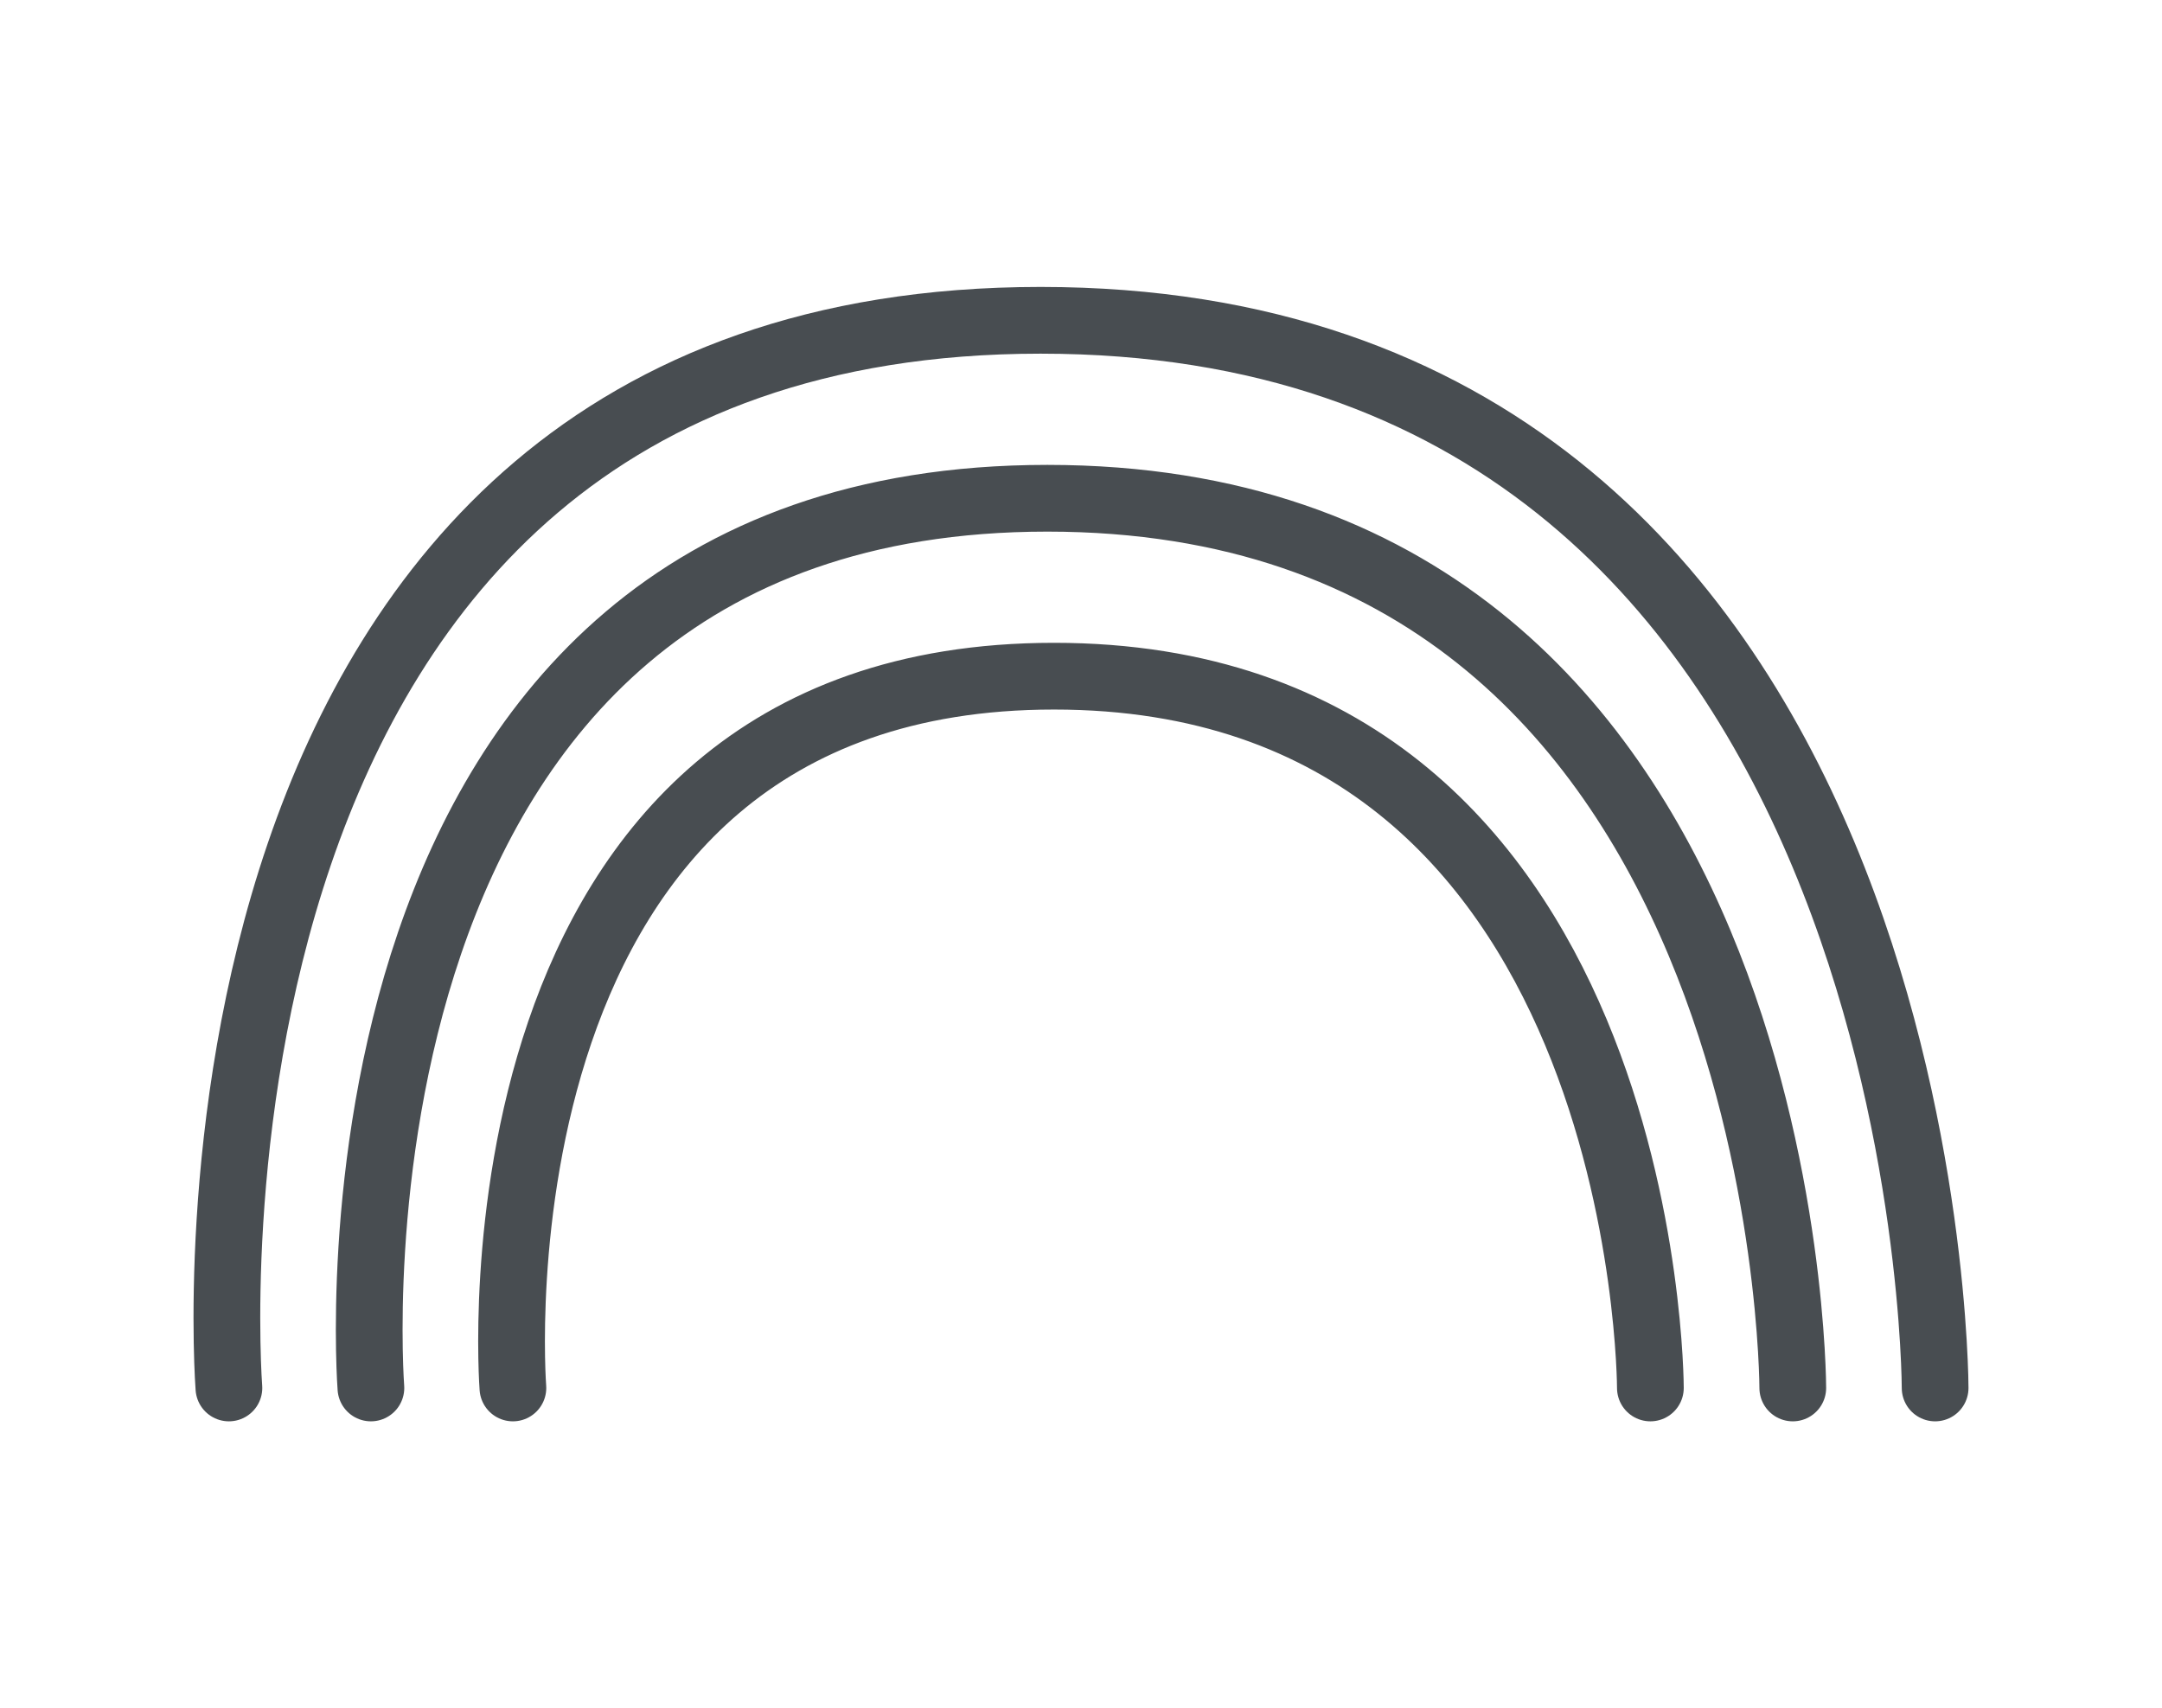
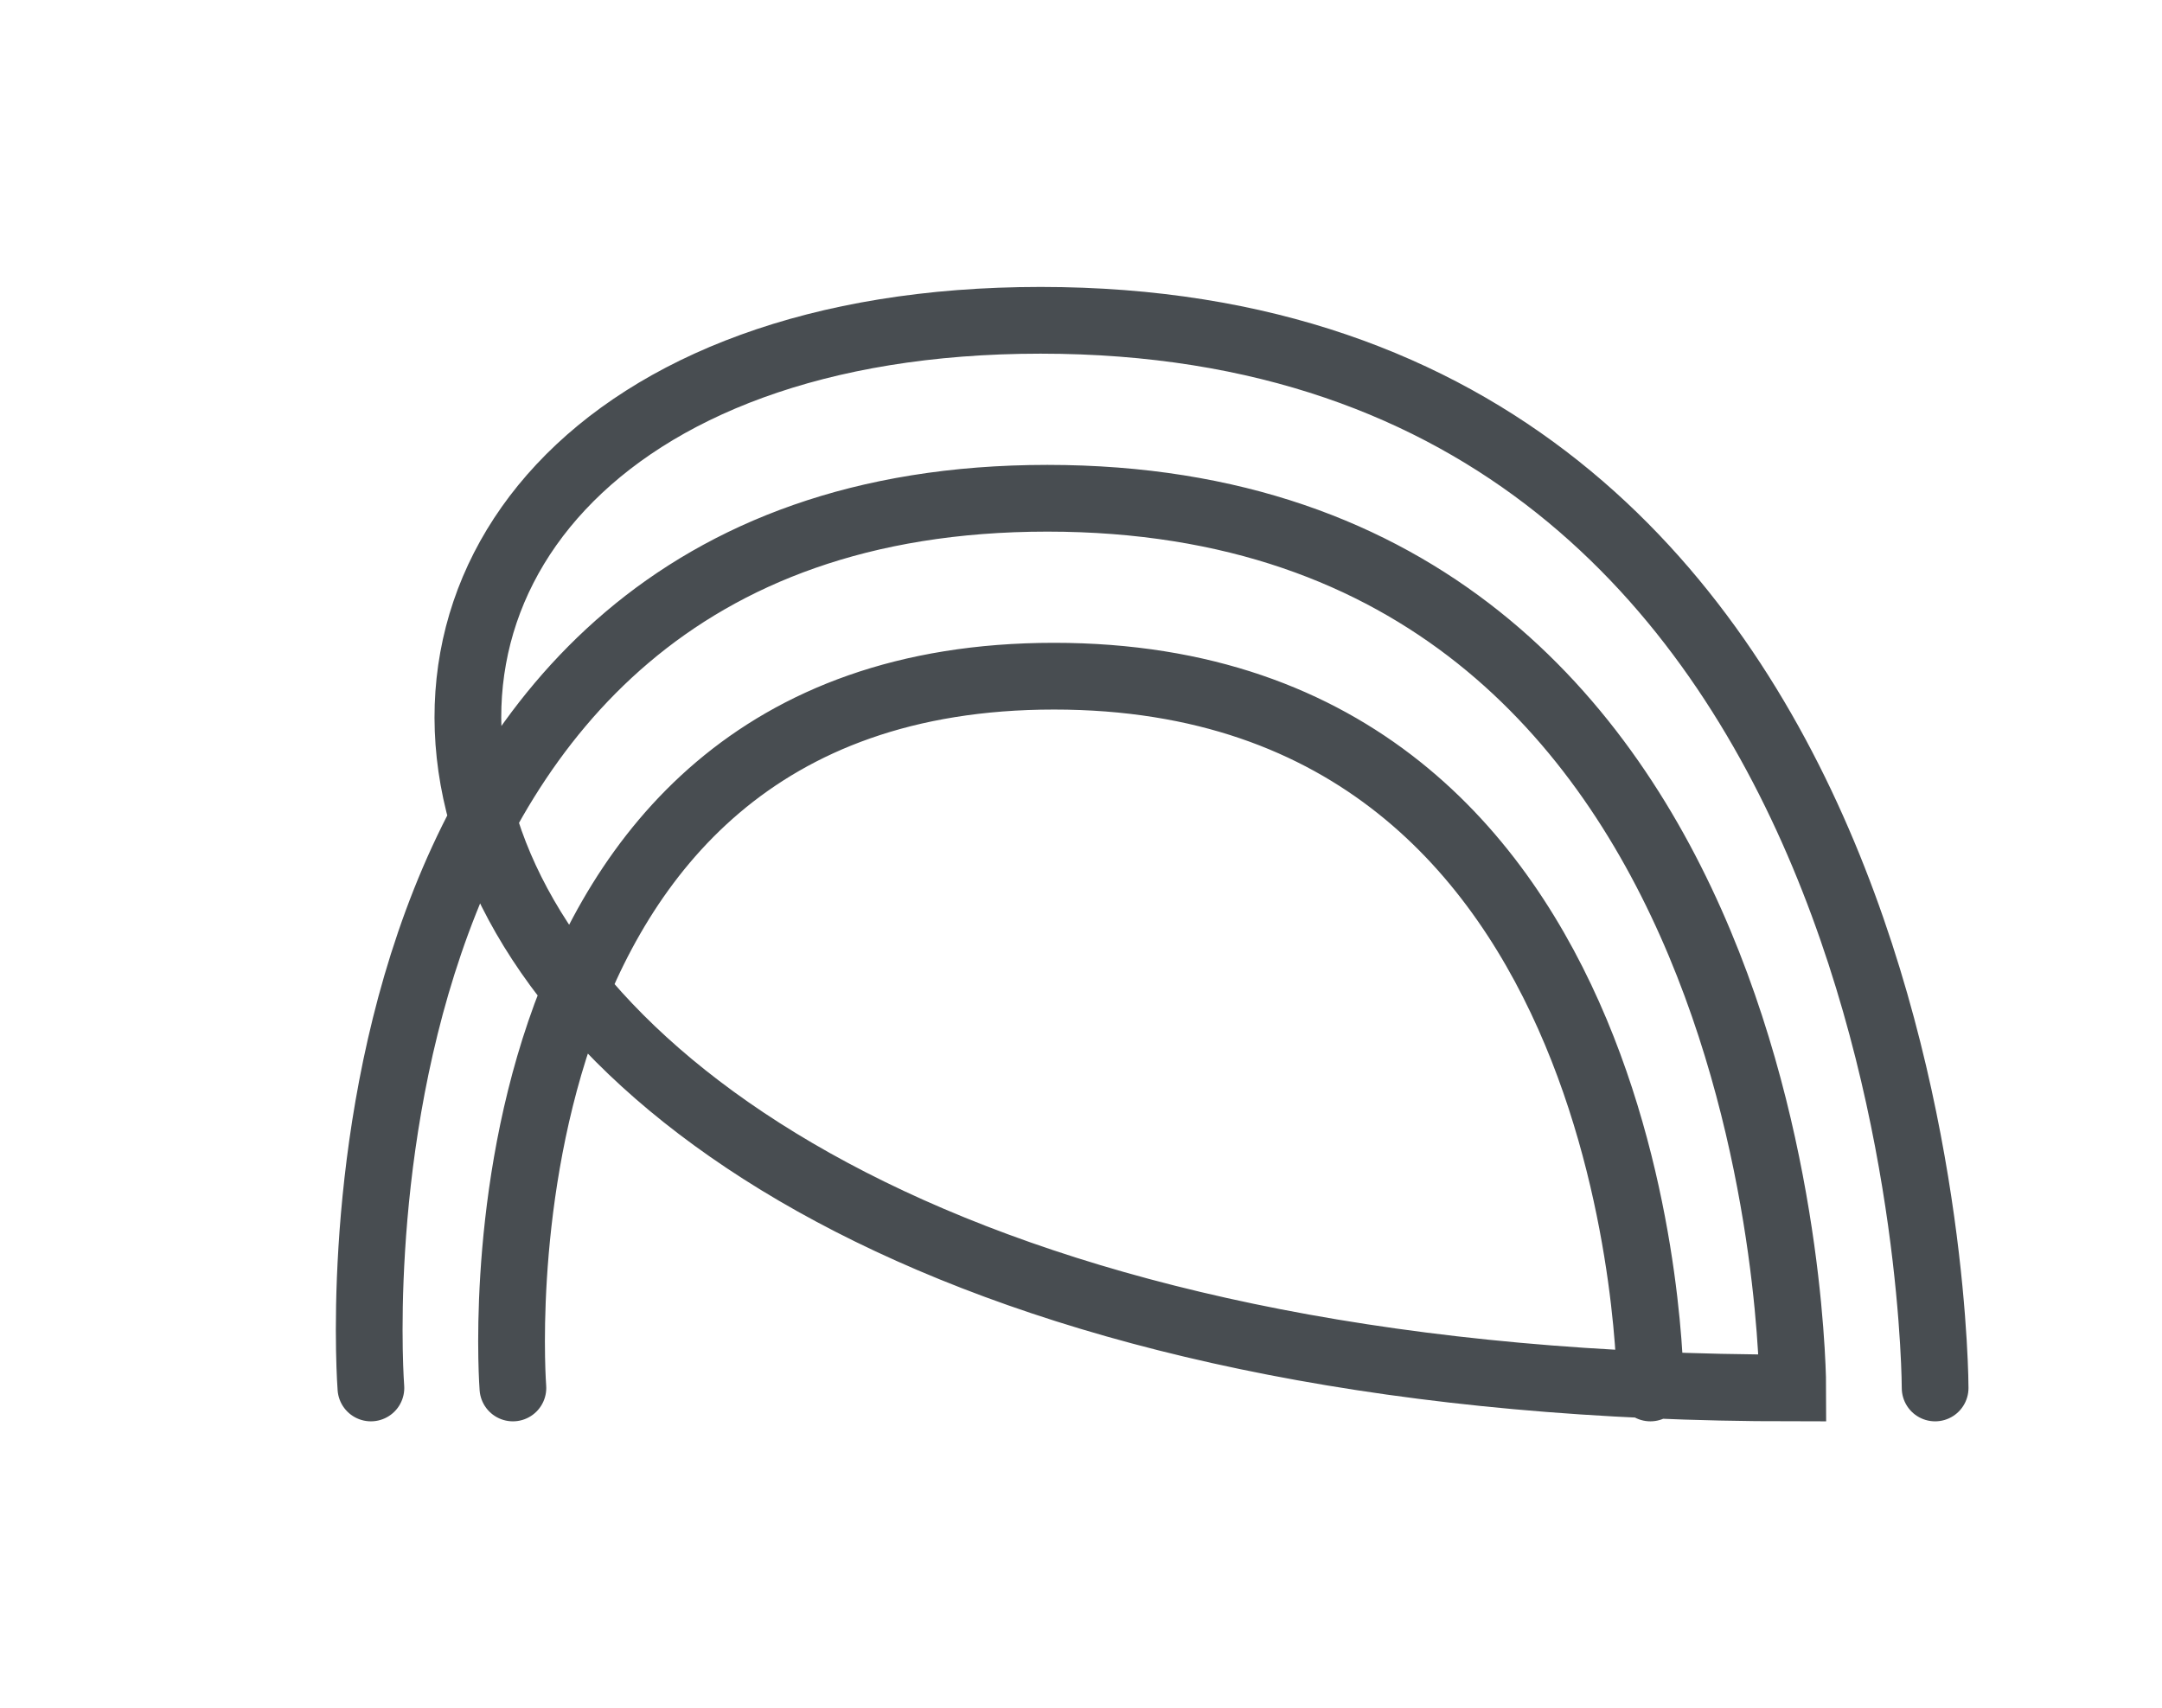
<svg xmlns="http://www.w3.org/2000/svg" fill="none" viewBox="0 0 81 64" height="64" width="81">
-   <path stroke-linecap="round" stroke-width="2.5" stroke="#484D51" d="M19.216 52C19.216 52 17.147 25.333 39.489 25.333C61.832 25.333 61.832 52 61.832 52M13.896 52C13.896 52 11.31 18.667 39.239 18.667C67.167 18.667 67.167 52 67.167 52M8.576 52C8.576 52 5.473 12 38.986 12C72.5 12 72.5 52 72.5 52" />
+   <path stroke-linecap="round" stroke-width="2.5" stroke="#484D51" d="M19.216 52C19.216 52 17.147 25.333 39.489 25.333C61.832 25.333 61.832 52 61.832 52M13.896 52C13.896 52 11.31 18.667 39.239 18.667C67.167 18.667 67.167 52 67.167 52C8.576 52 5.473 12 38.986 12C72.5 12 72.5 52 72.5 52" />
</svg>